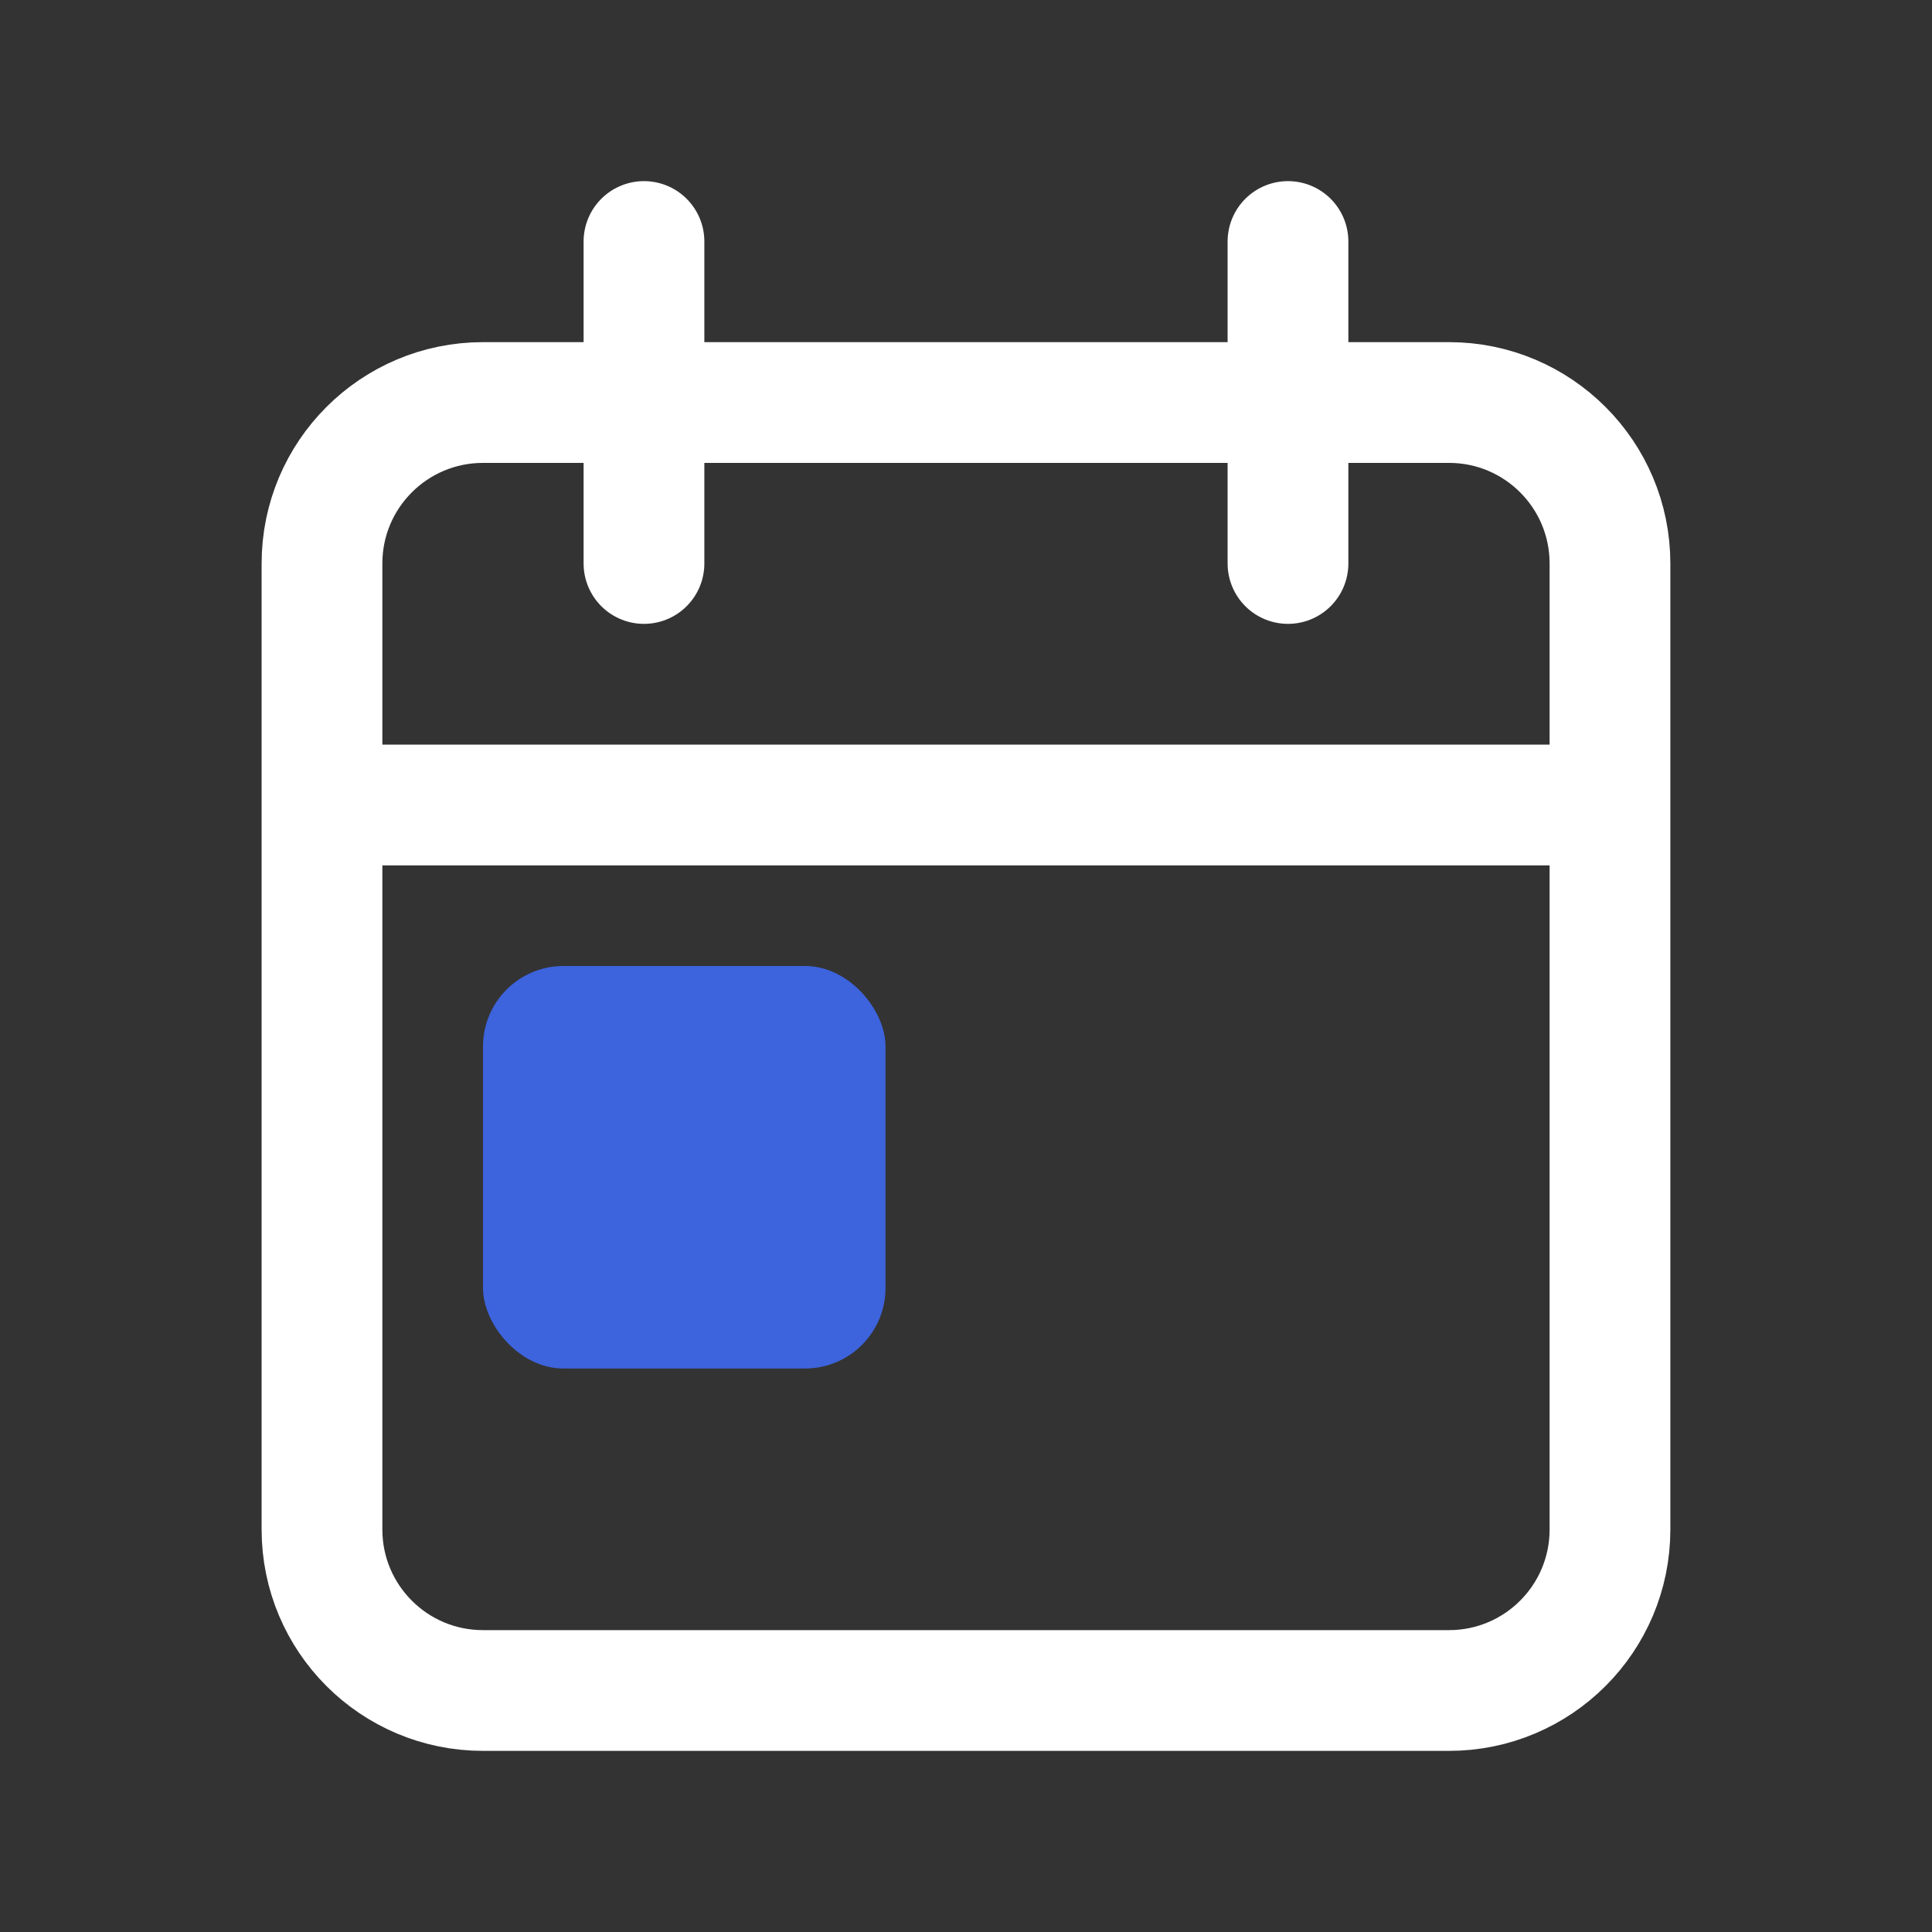
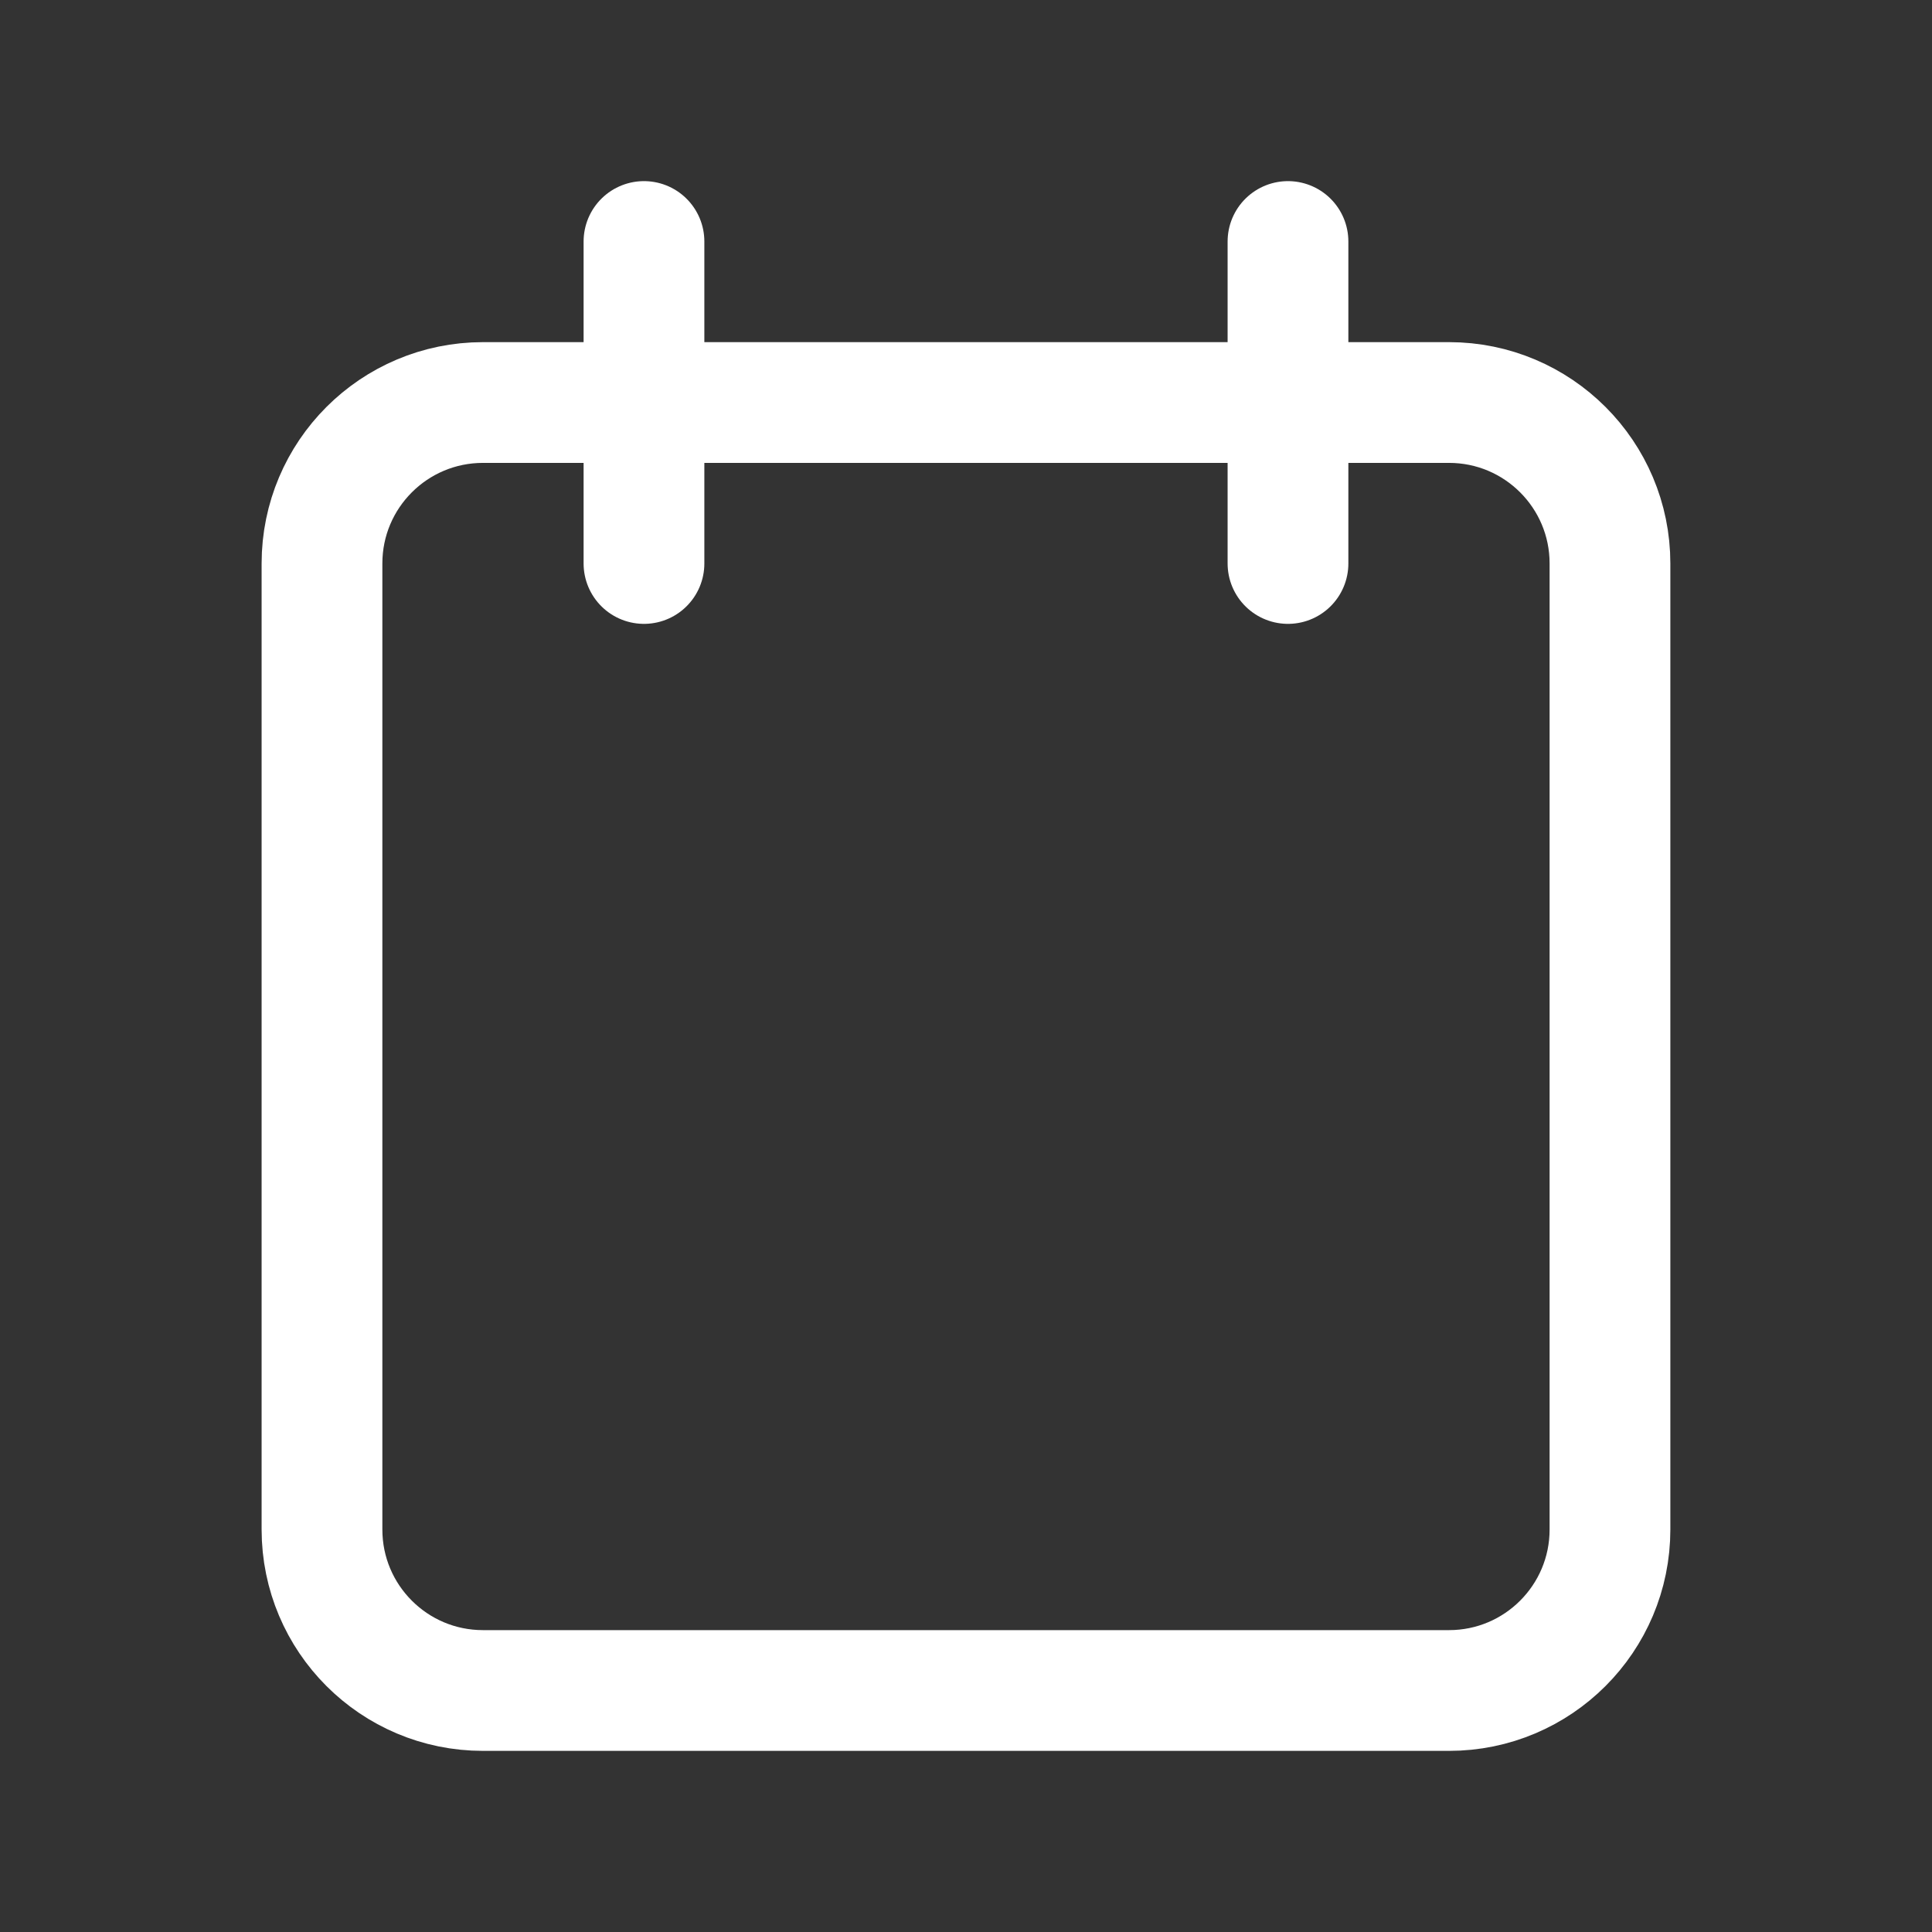
<svg xmlns="http://www.w3.org/2000/svg" fill="none" viewBox="0 0 50 50" height="50" width="50">
  <rect x="0" y="0" width="50" height="50" fill="#333333" stroke="none" />
-   <path stroke-linecap="round" stroke-width="3.125" stroke="white" d="M41.666 20.833V14.583C41.666 12.282 39.801 10.417 37.5 10.417H12.5C10.198 10.417 8.333 12.282 8.333 14.583V20.833M41.666 20.833V39.583C41.666 41.885 39.801 43.75 37.5 43.75H12.5C10.198 43.75 8.333 41.885 8.333 39.583V20.833M41.666 20.833H8.333M16.666 6.25V14.583M33.333 6.25C33.333 6.25 33.333 11.329 33.333 14.583" />
-   <rect fill="#3D63DD" rx="2.083" height="10.417" width="10.417" y="25" x="12.5" />
+   <path stroke-linecap="round" stroke-width="3.125" stroke="white" d="M41.666 20.833V14.583C41.666 12.282 39.801 10.417 37.5 10.417H12.5C10.198 10.417 8.333 12.282 8.333 14.583V20.833M41.666 20.833V39.583C41.666 41.885 39.801 43.75 37.5 43.75H12.5C10.198 43.75 8.333 41.885 8.333 39.583V20.833H8.333M16.666 6.25V14.583M33.333 6.25C33.333 6.25 33.333 11.329 33.333 14.583" />
</svg>